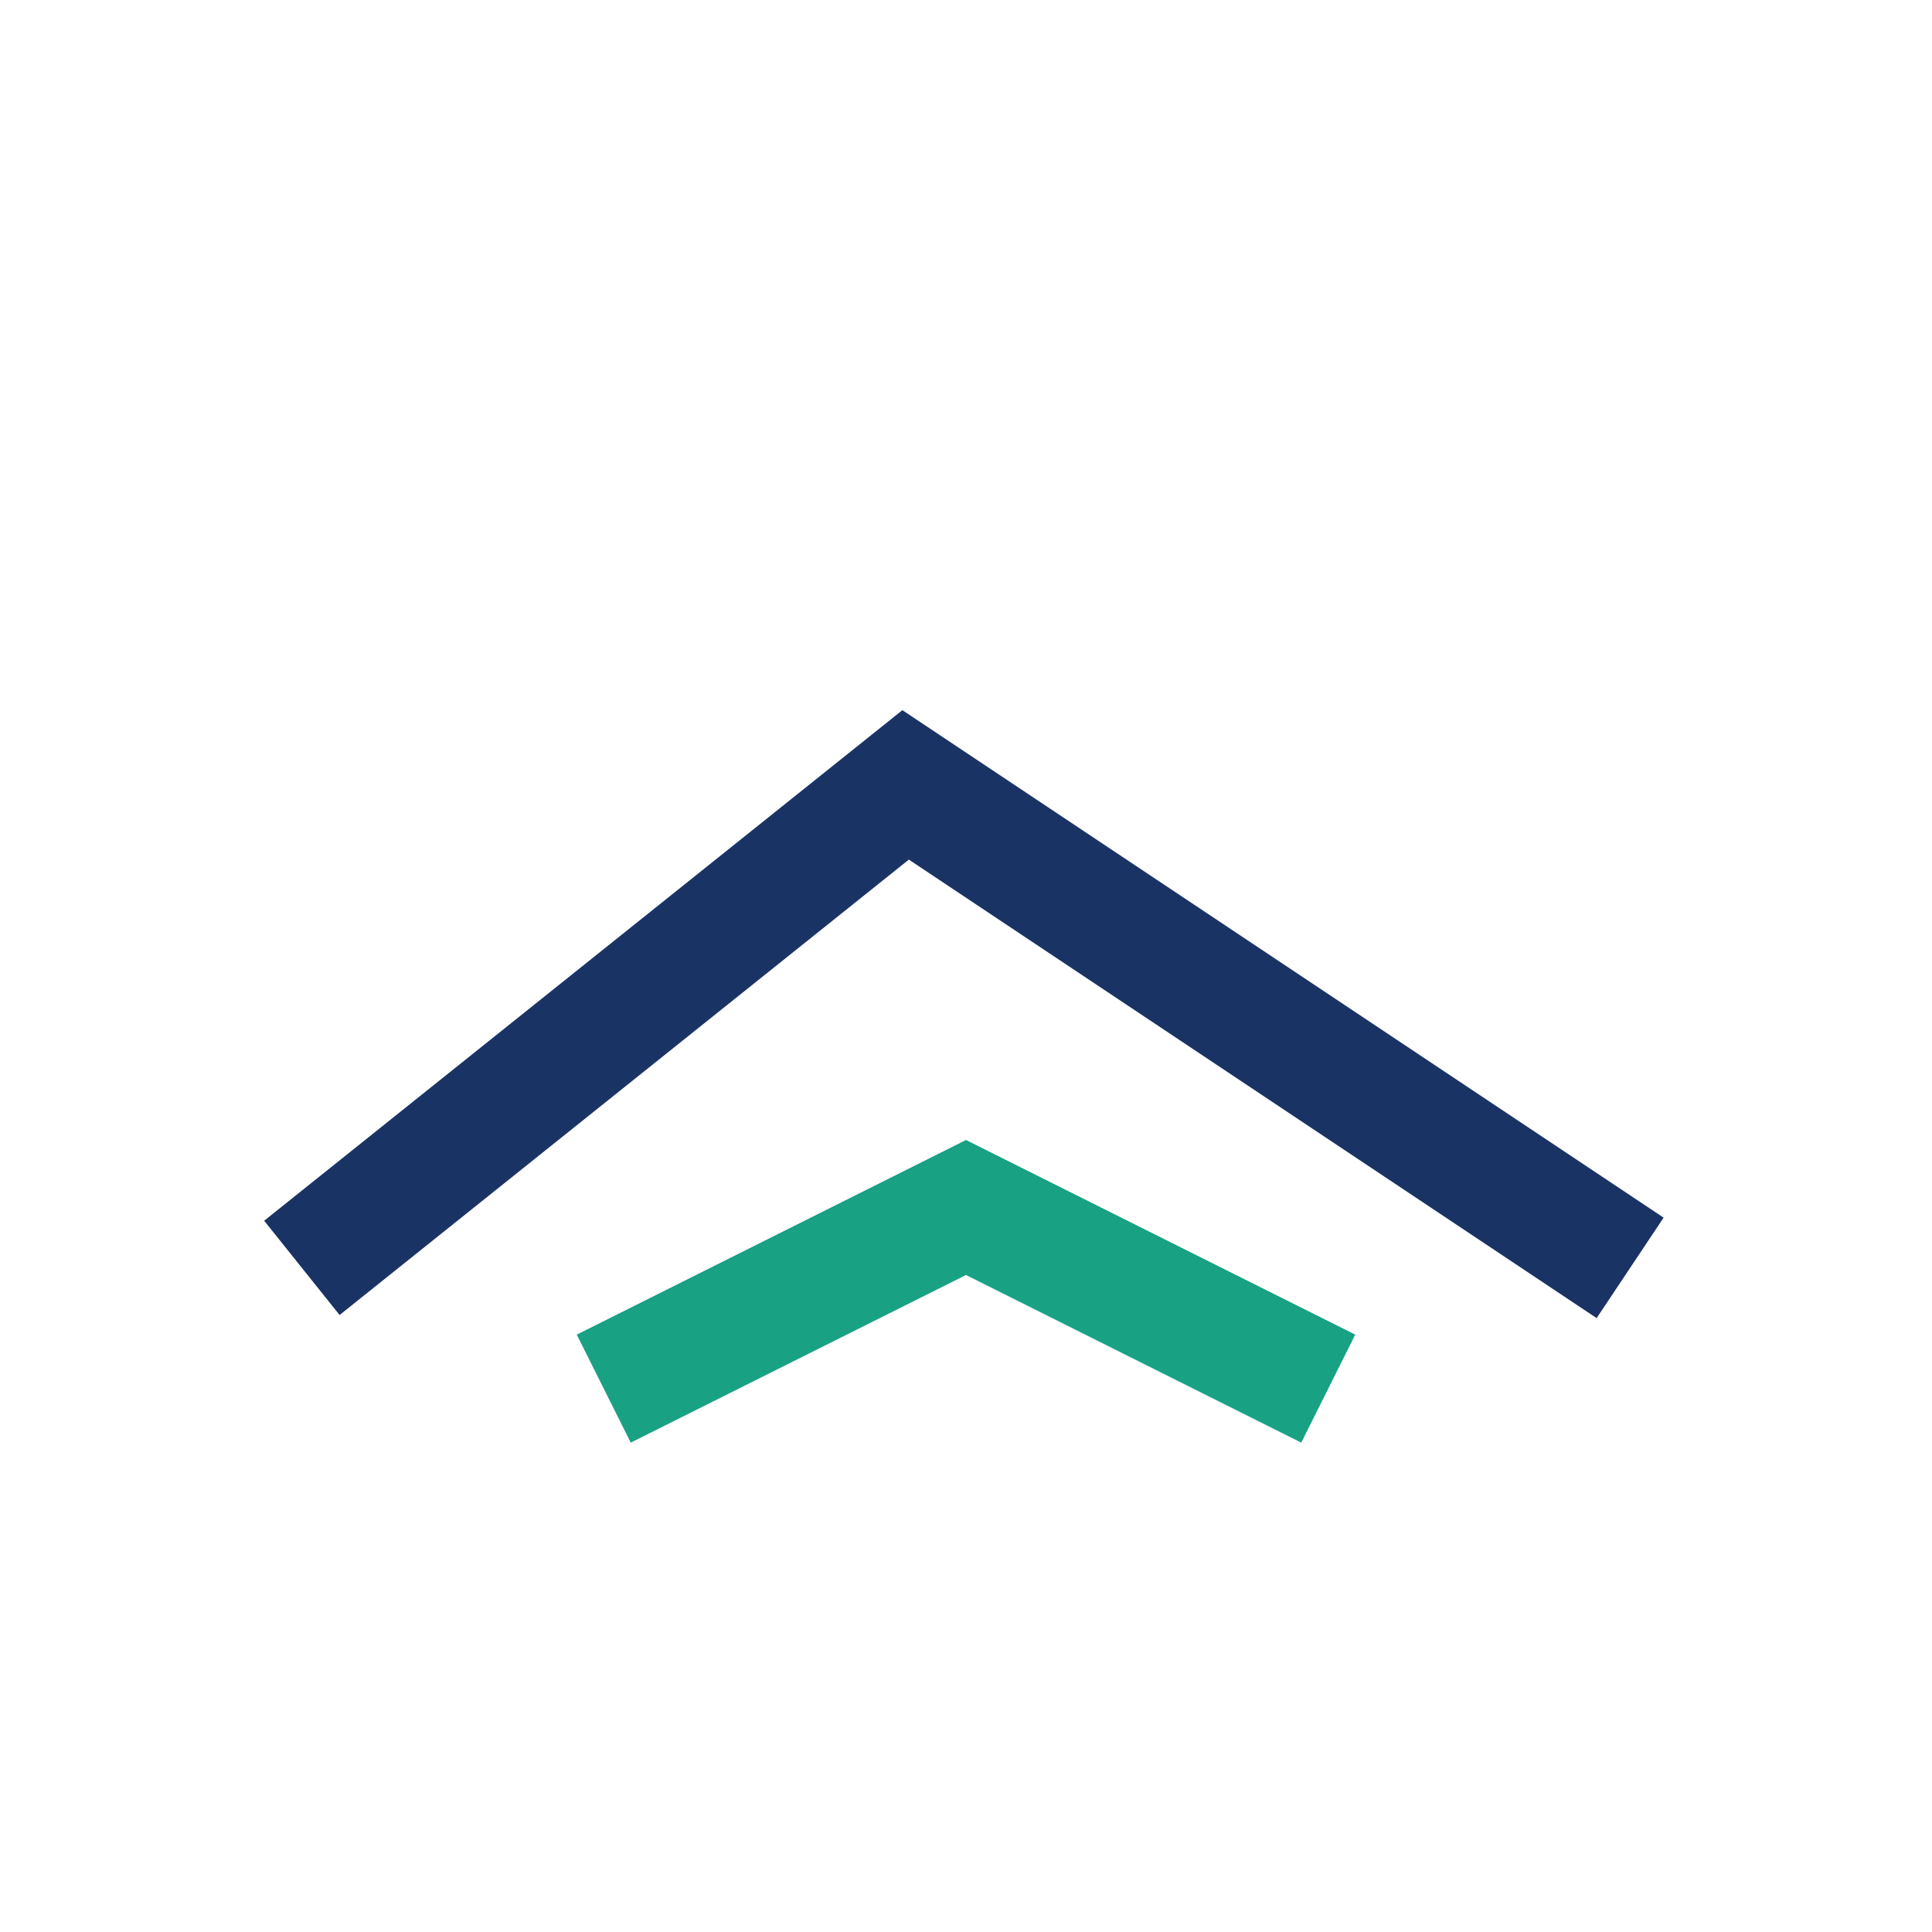
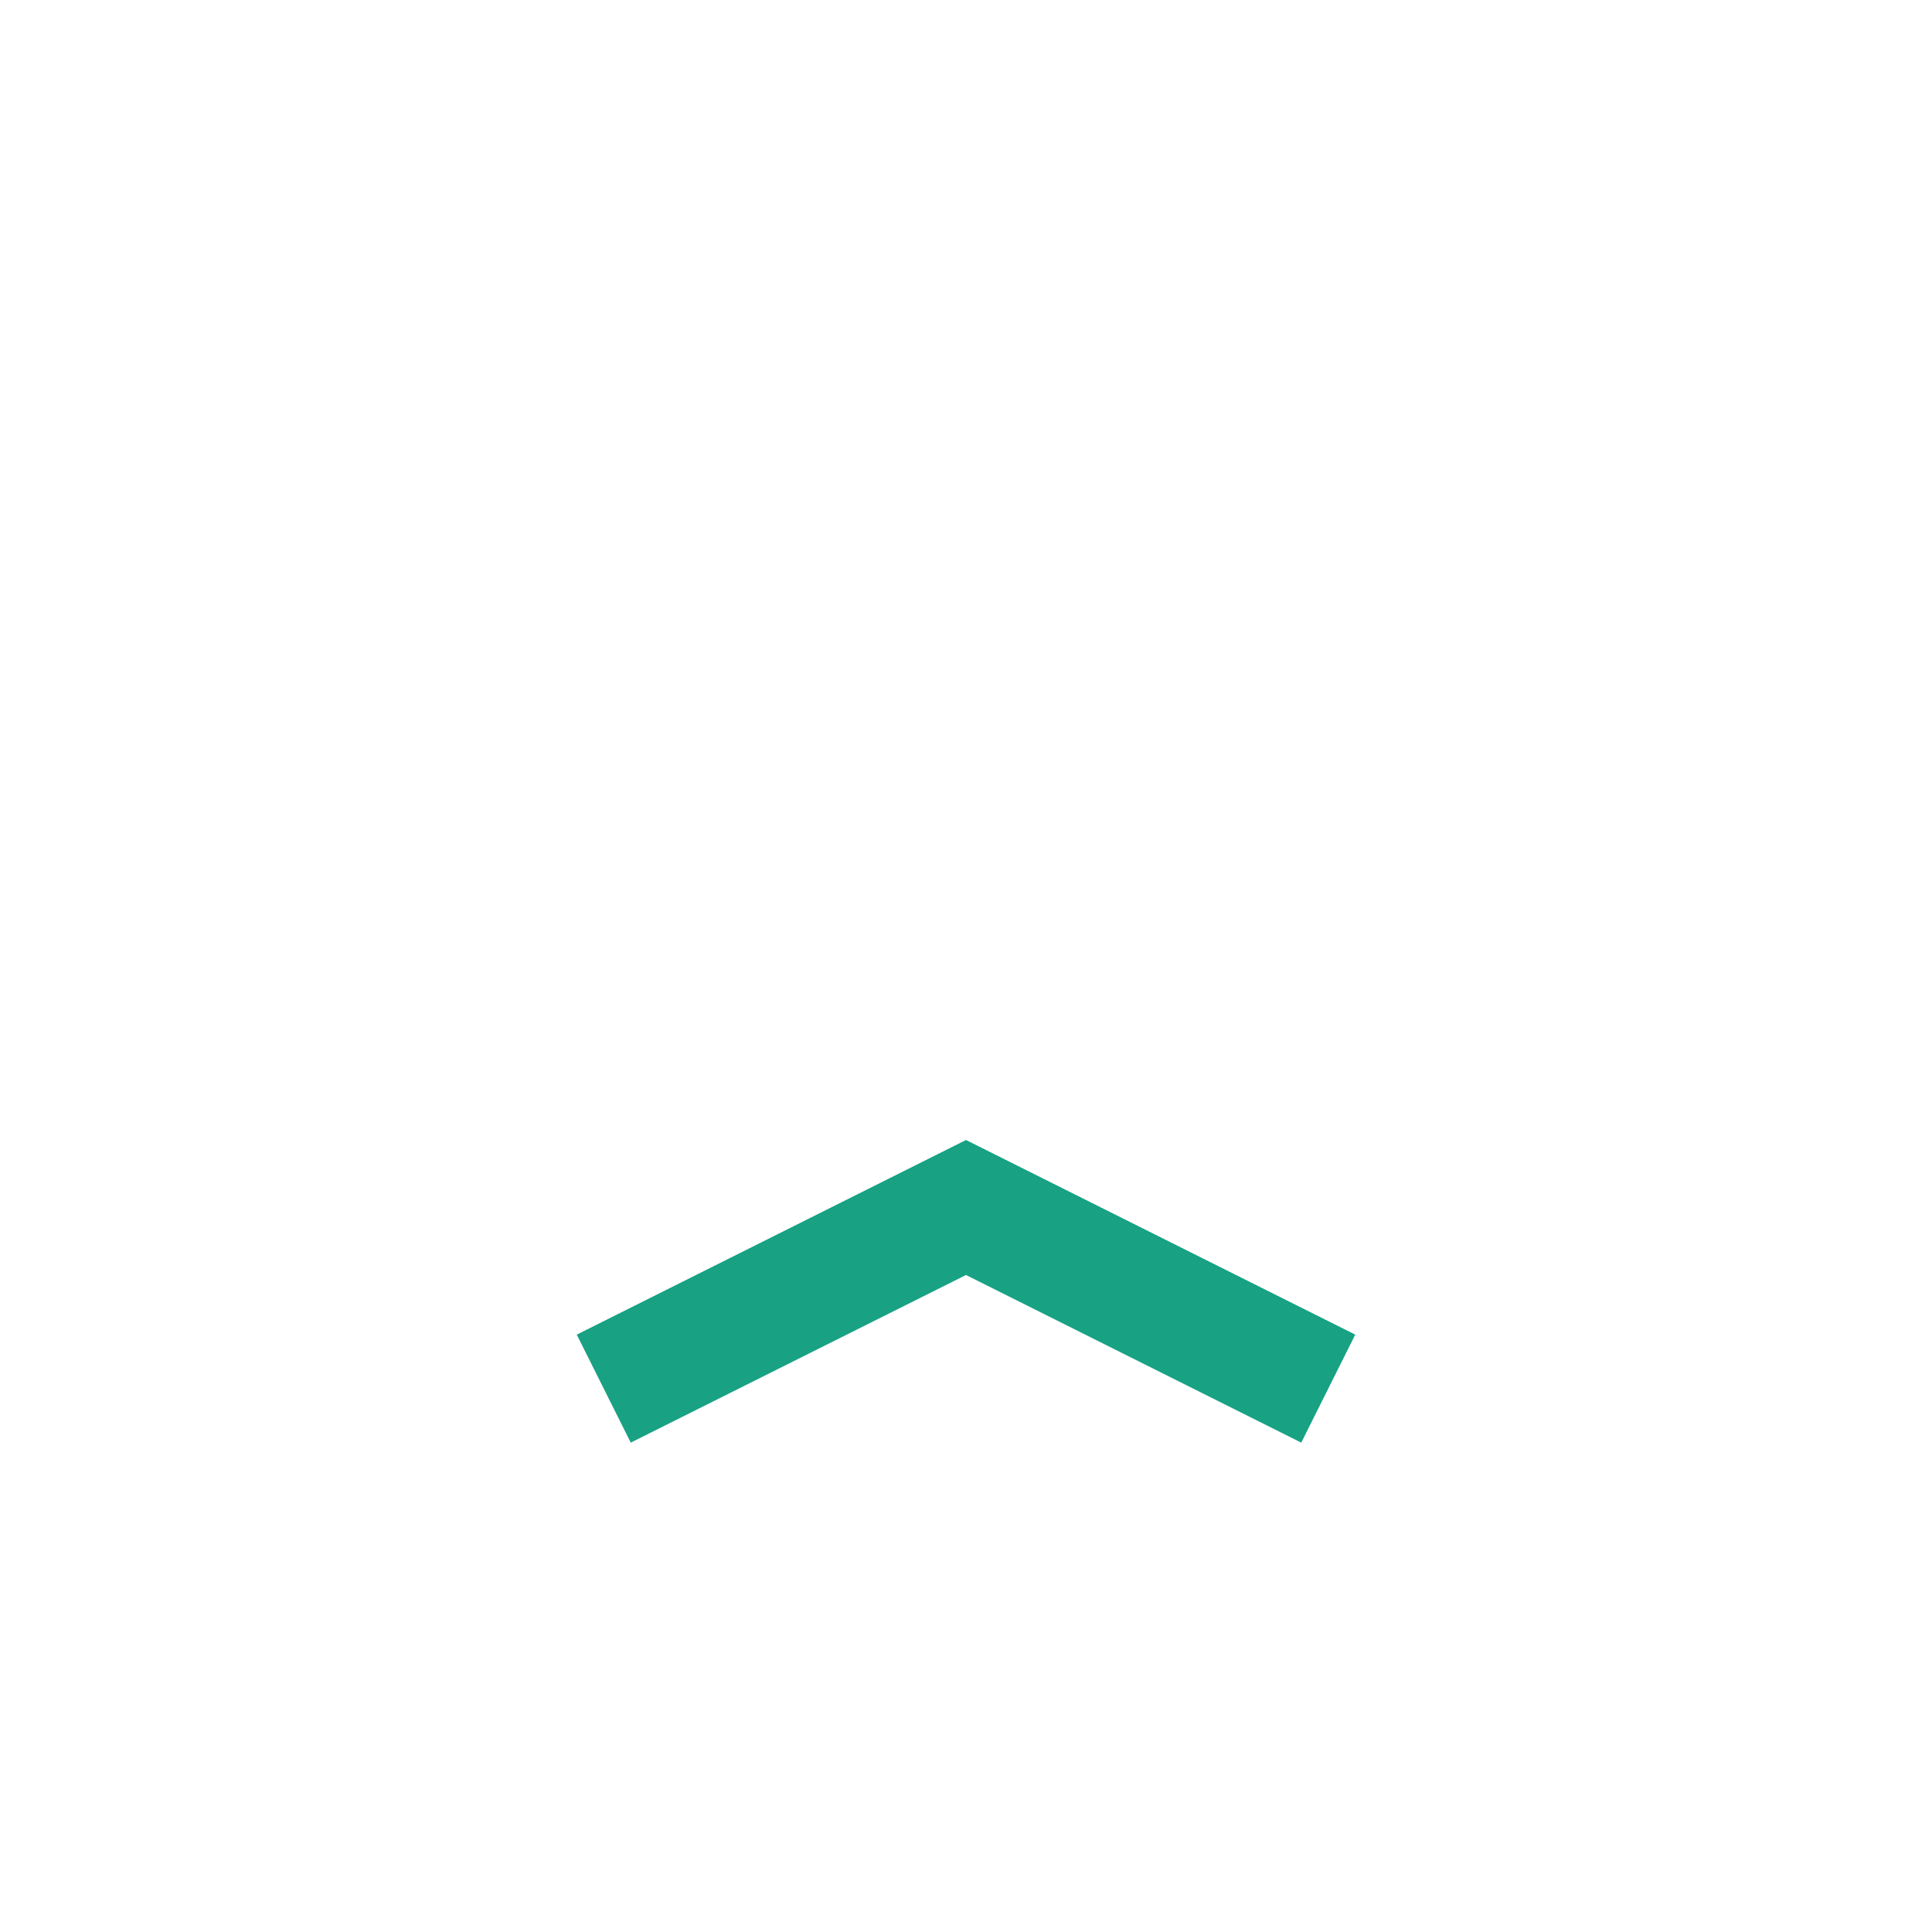
<svg xmlns="http://www.w3.org/2000/svg" width="32" height="32" viewBox="0 0 32 32">
-   <path d="M5 21l10-8 12 8" fill="none" stroke="#1A3365" stroke-width="2" />
  <path d="M10 23l6-3 6 3" fill="none" stroke="#18A183" stroke-width="2" />
</svg>